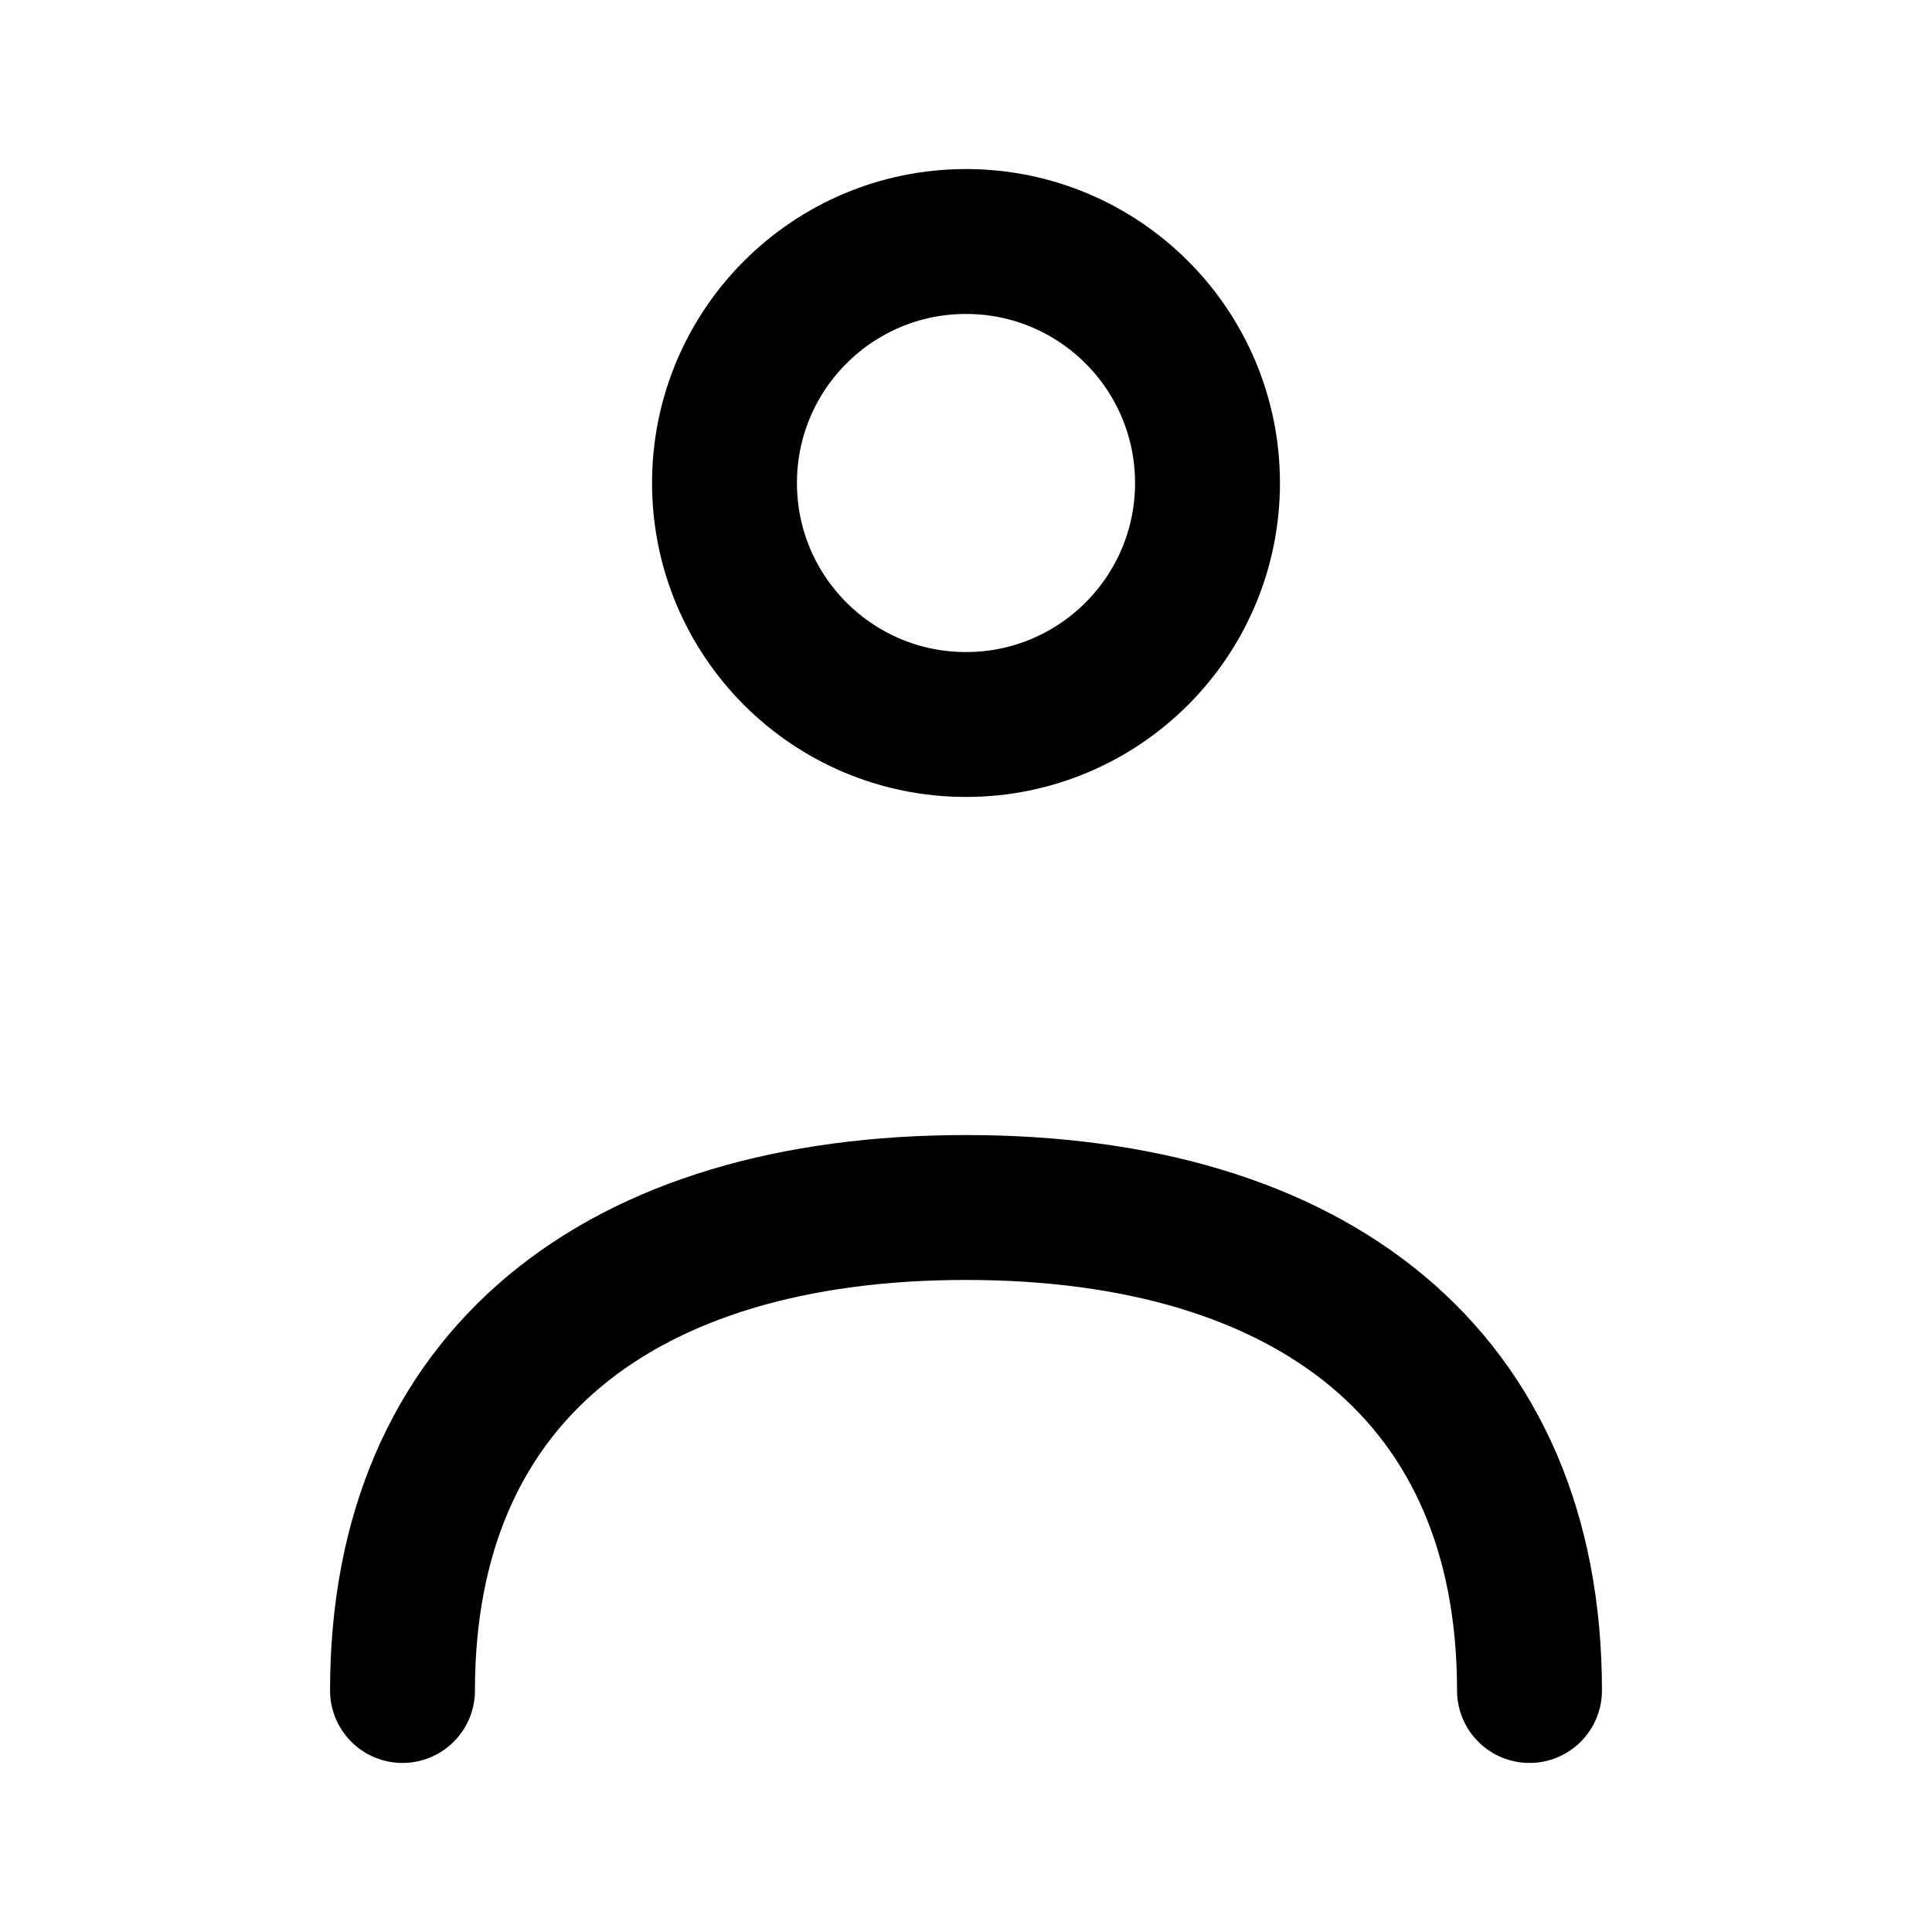
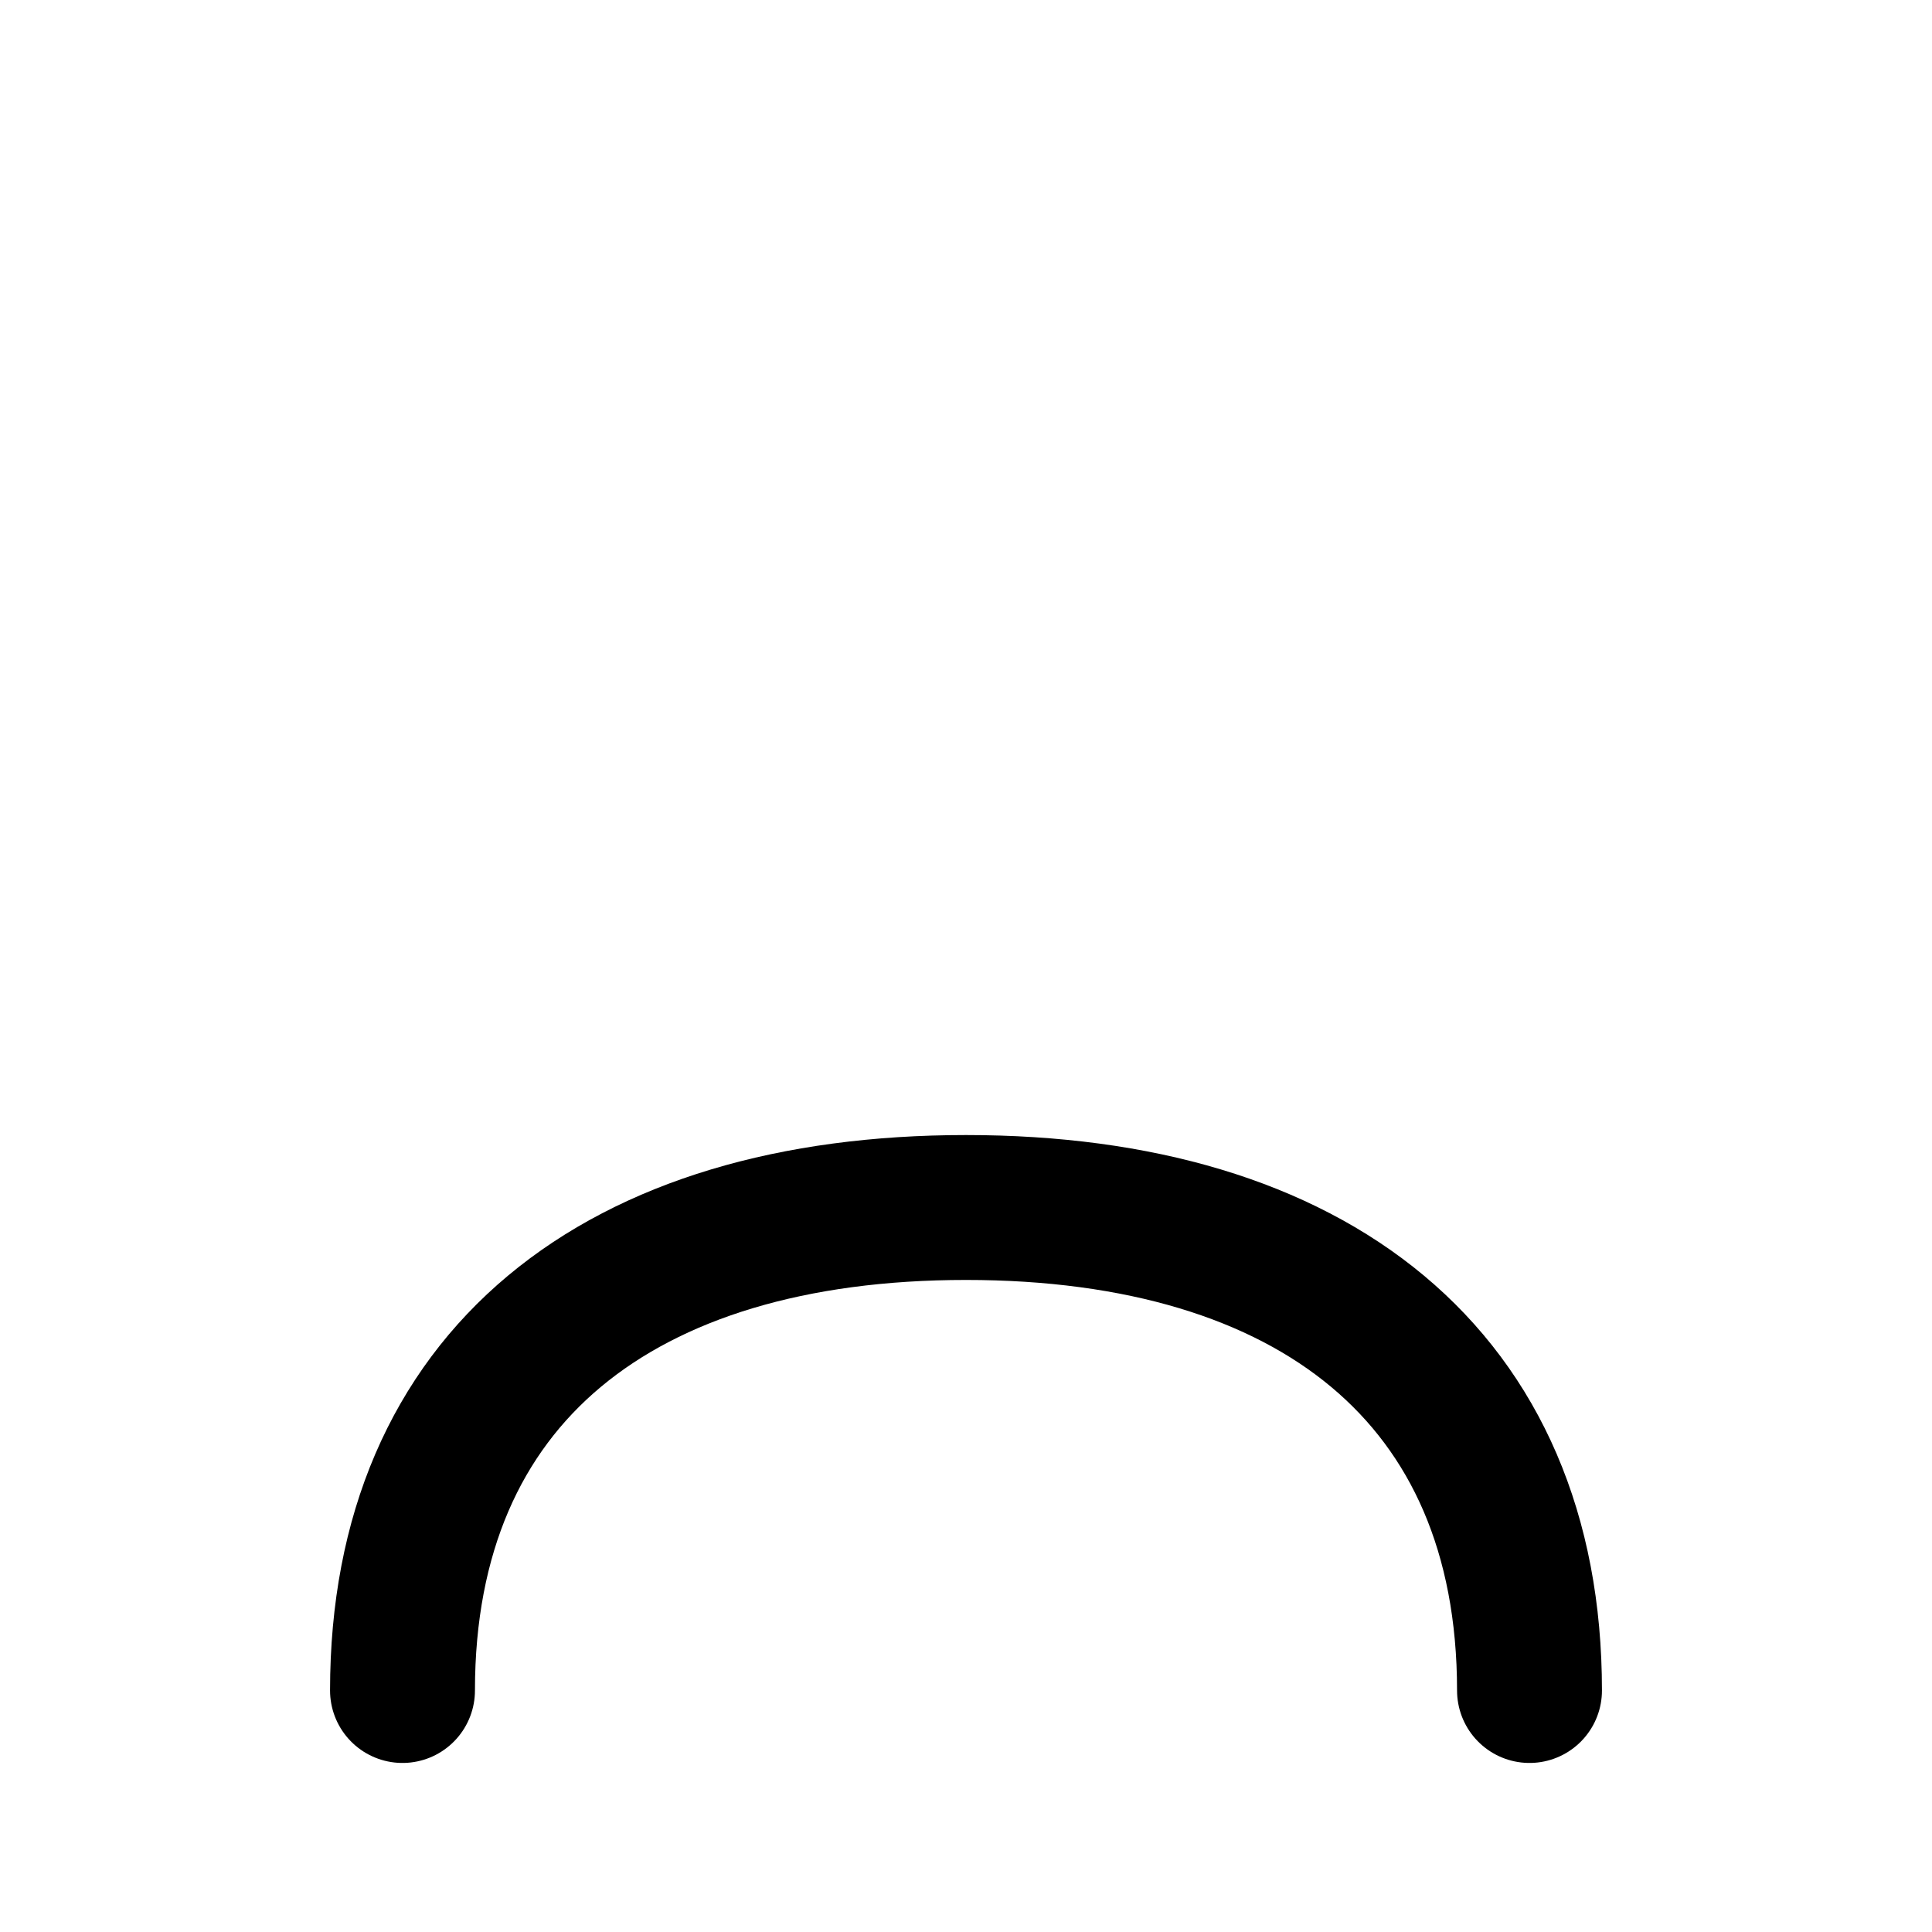
<svg xmlns="http://www.w3.org/2000/svg" viewBox="0 0 24 24" fill="none" stroke="currentColor" stroke-width="1.8" stroke-linecap="round" stroke-linejoin="round">
-   <circle cx="12" cy="6" r="3" />
  <path d="M5 21c0-3.9 2.7-6 7-6s7 2.1 7 6" />
</svg>